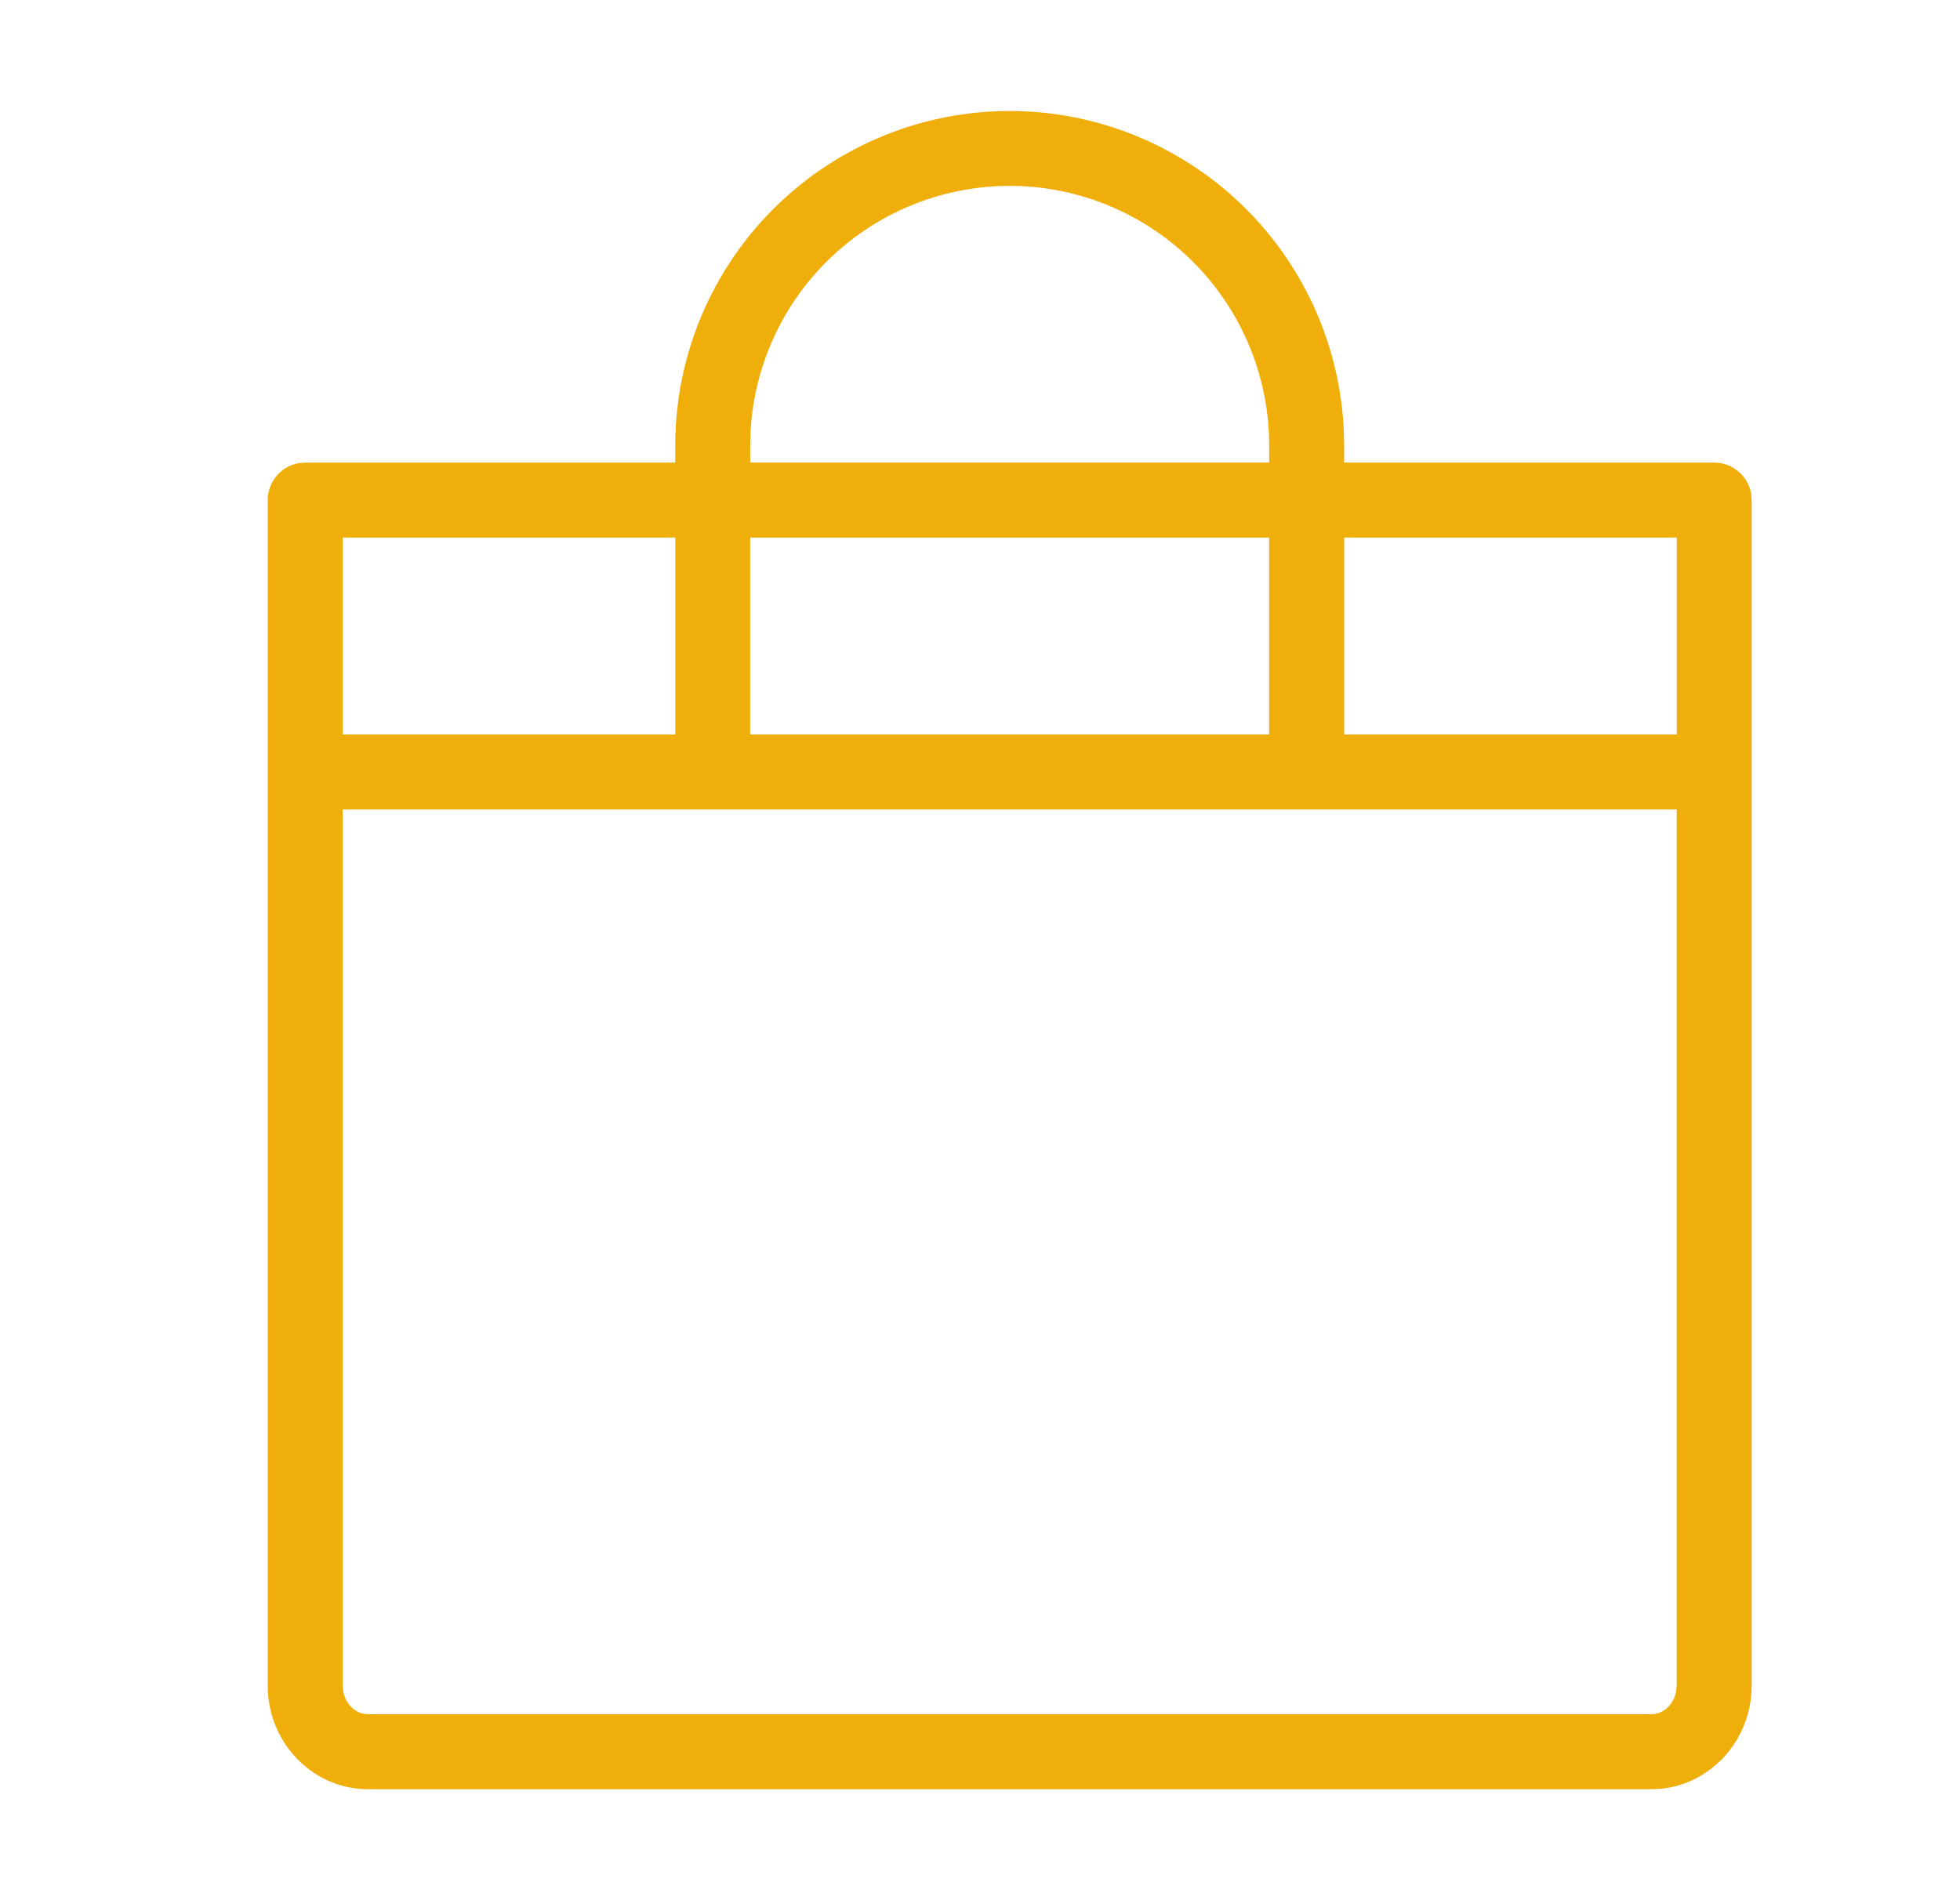
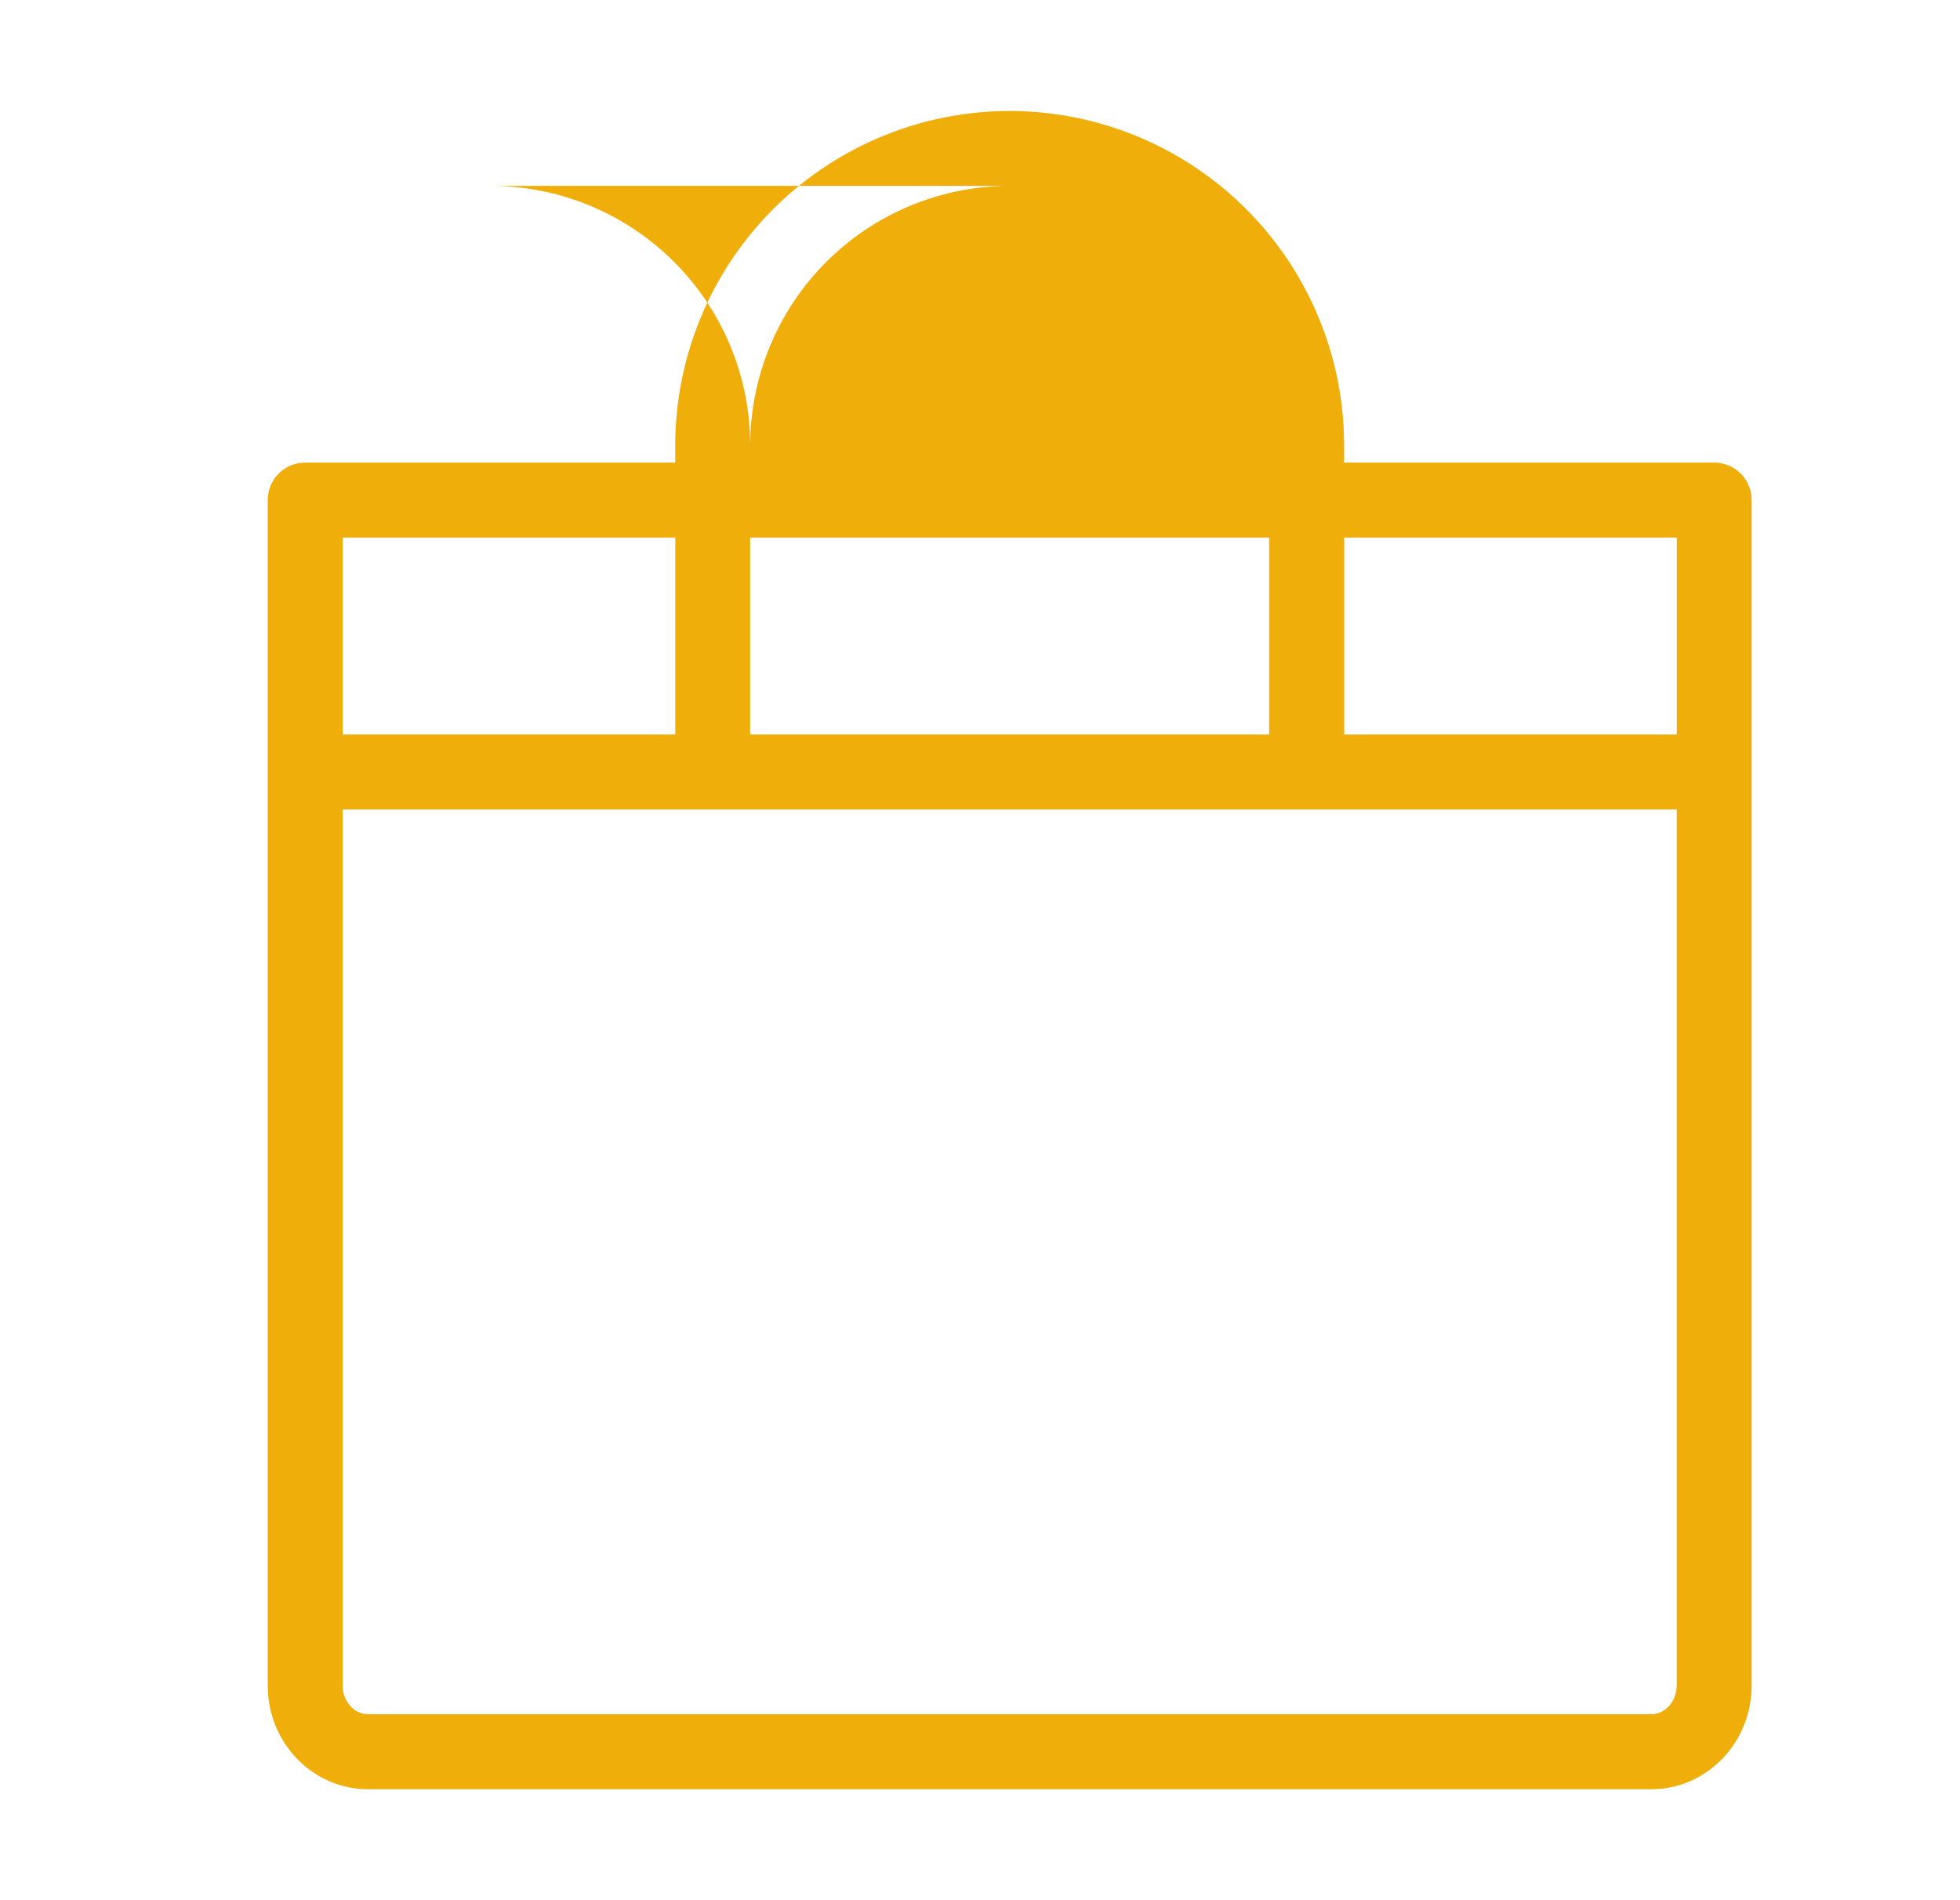
<svg xmlns="http://www.w3.org/2000/svg" width="33" height="32">
-   <path fill="#EFAE09" fill-rule="evenodd" d="M17 1.869a5.636 5.636 0 015.626 5.41l.005.22v.292h6.23a.63.63 0 01.624.537l.007.094v19.963c0 .912-.68 1.663-1.544 1.74l-.145.006H6.197c-.883 0-1.61-.703-1.683-1.596l-.006-.15V8.422a.63.63 0 01.537-.624l.094-.007h6.23V7.5a5.637 5.637 0 015.63-5.631zM28.23 13.63H5.77v14.754c0 .236.151.435.35.476l.077.008h21.606c.209 0 .384-.172.42-.398l.008-.086V13.63zM11.37 9.053h-5.6v3.316h5.6V9.053zm10 0H12.63v3.316h8.738V9.053zm6.862 0h-5.6v3.316h5.6V9.053zM17 3.13a4.375 4.375 0 00-4.364 4.157l-.005.212v.29h8.738V7.5a4.374 4.374 0 00-4.37-4.37z" />
+   <path fill="#EFAE09" fill-rule="evenodd" d="M17 1.869a5.636 5.636 0 015.626 5.41l.005.22v.292h6.23a.63.63 0 01.624.537l.007.094v19.963c0 .912-.68 1.663-1.544 1.74l-.145.006H6.197c-.883 0-1.61-.703-1.683-1.596l-.006-.15V8.422a.63.63 0 01.537-.624l.094-.007h6.23V7.5a5.637 5.637 0 015.63-5.631zM28.23 13.63H5.77v14.754c0 .236.151.435.35.476l.077.008h21.606c.209 0 .384-.172.42-.398l.008-.086V13.63zM11.37 9.053h-5.6v3.316h5.6V9.053zm10 0H12.63v3.316h8.738V9.053zm6.862 0h-5.6v3.316h5.6V9.053zM17 3.13a4.375 4.375 0 00-4.364 4.157l-.005.212v.29V7.5a4.374 4.374 0 00-4.37-4.37z" />
</svg>